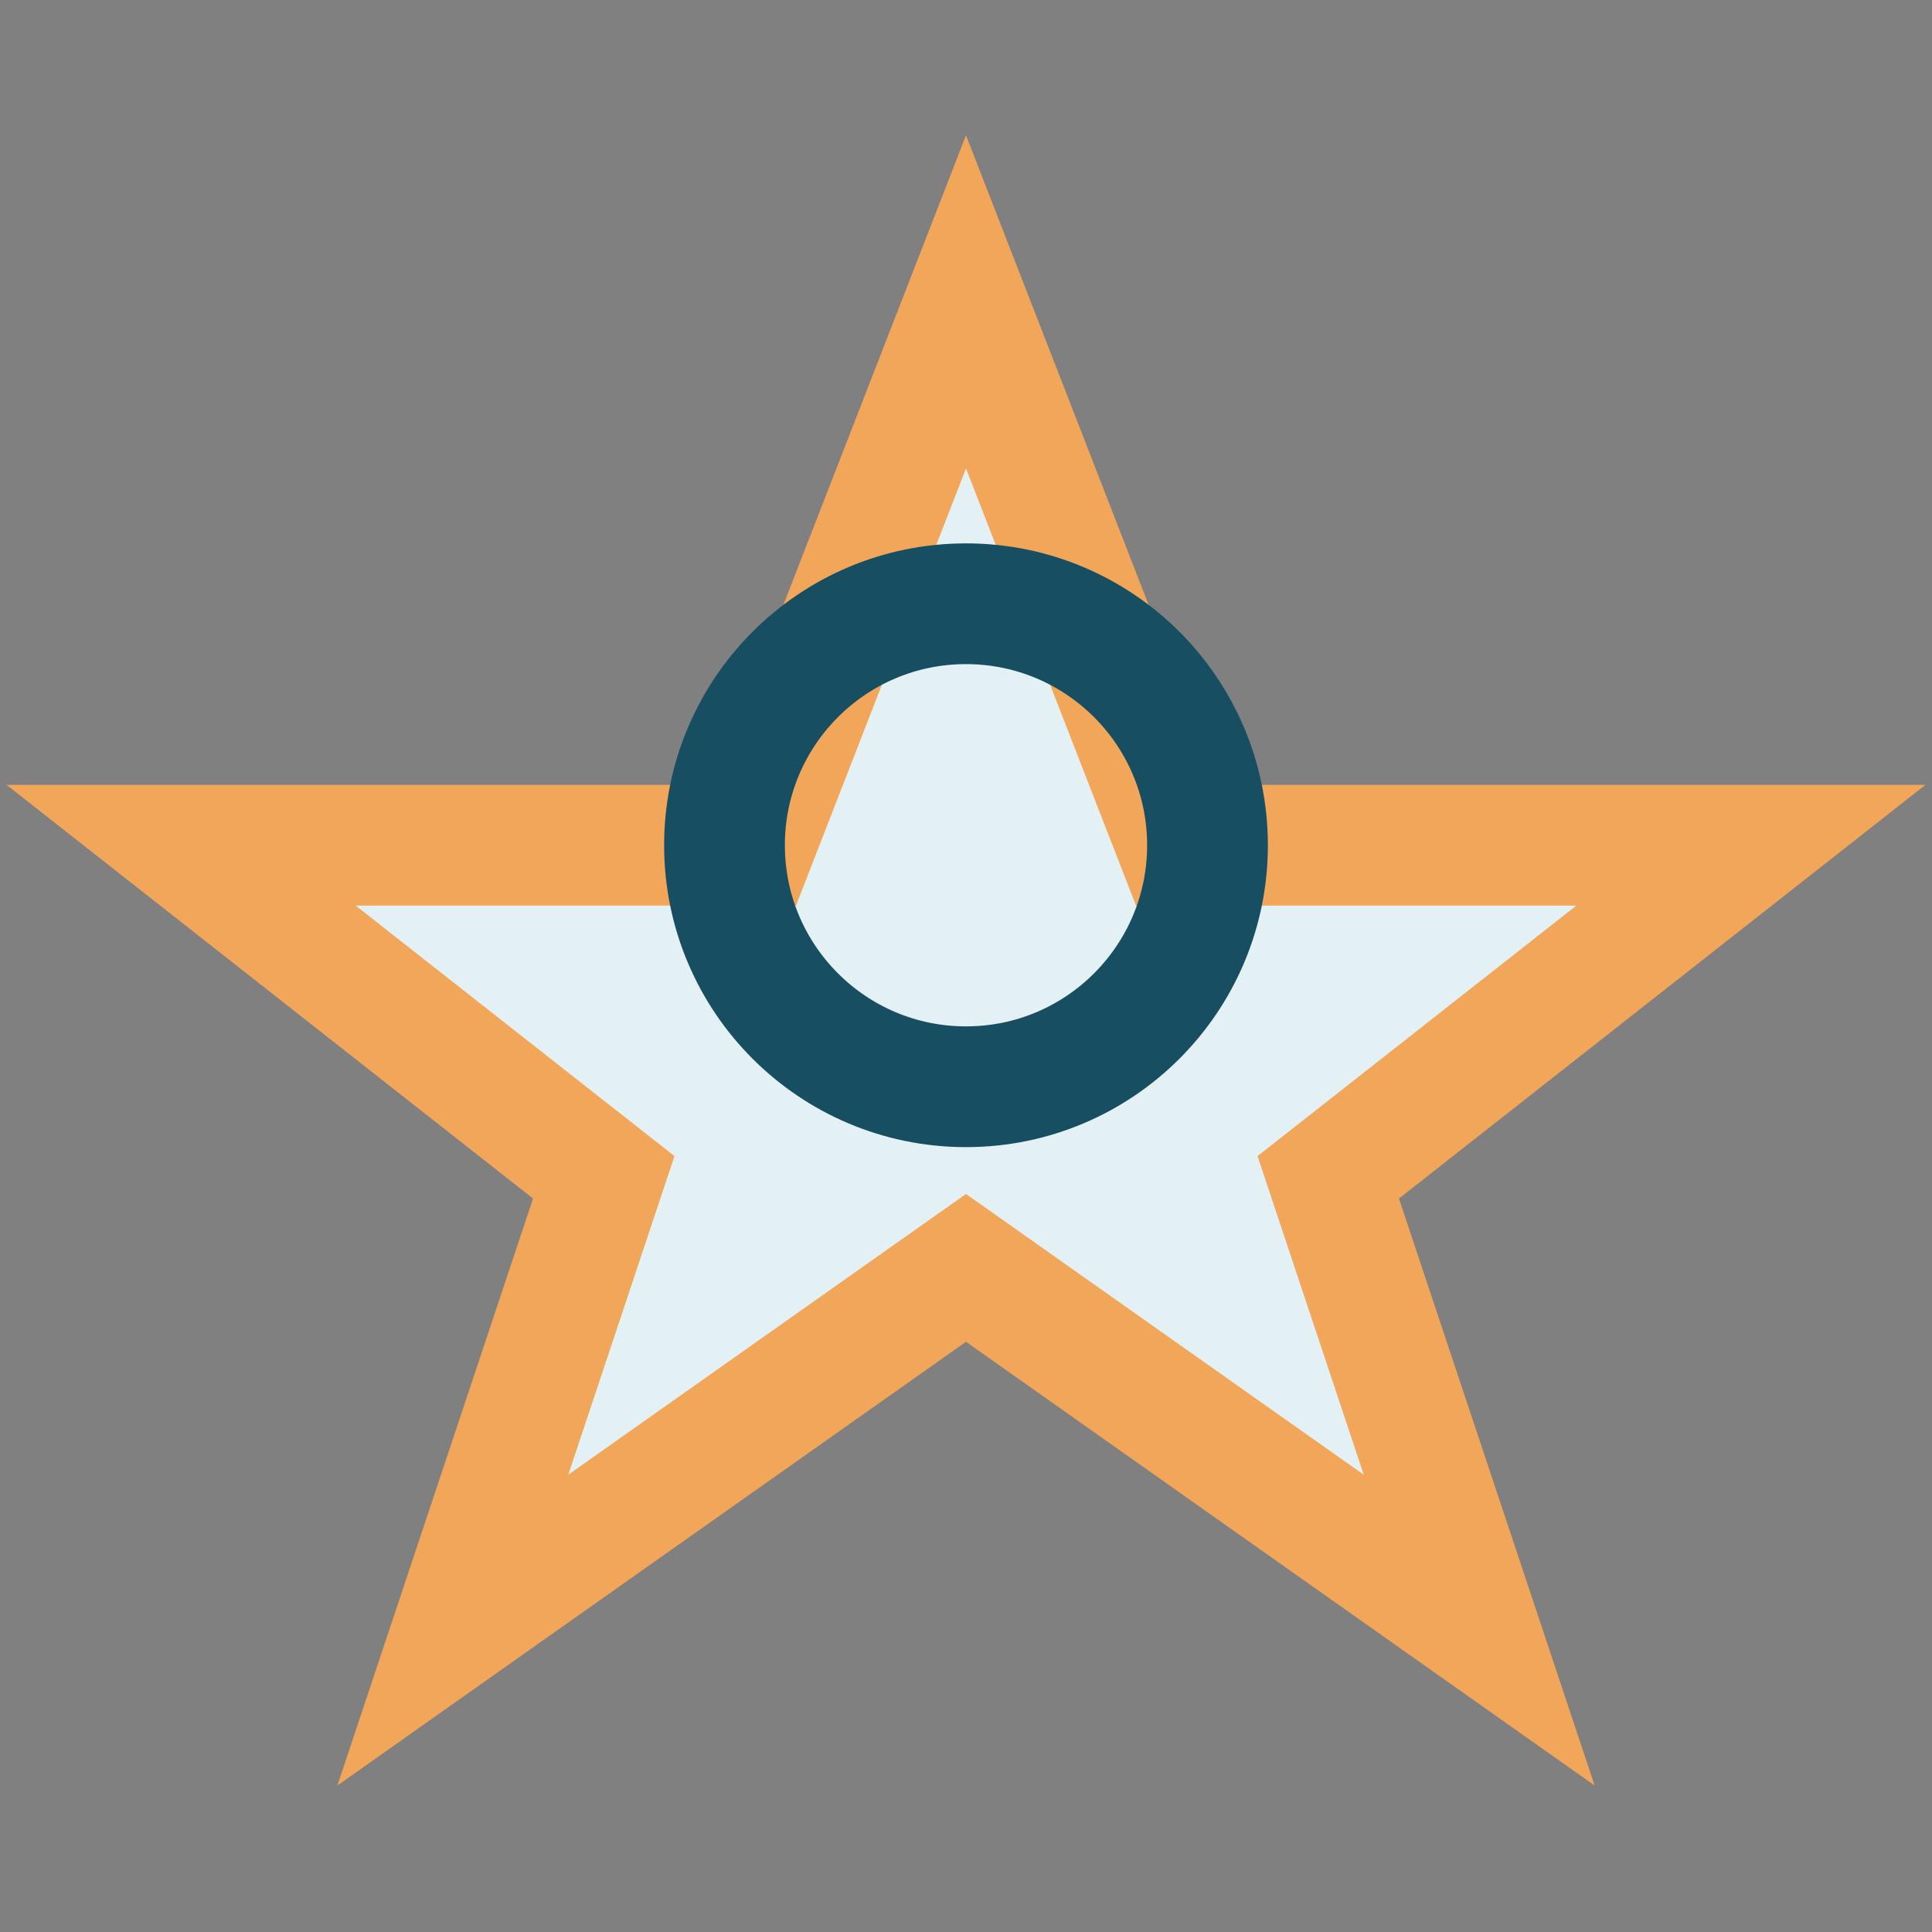
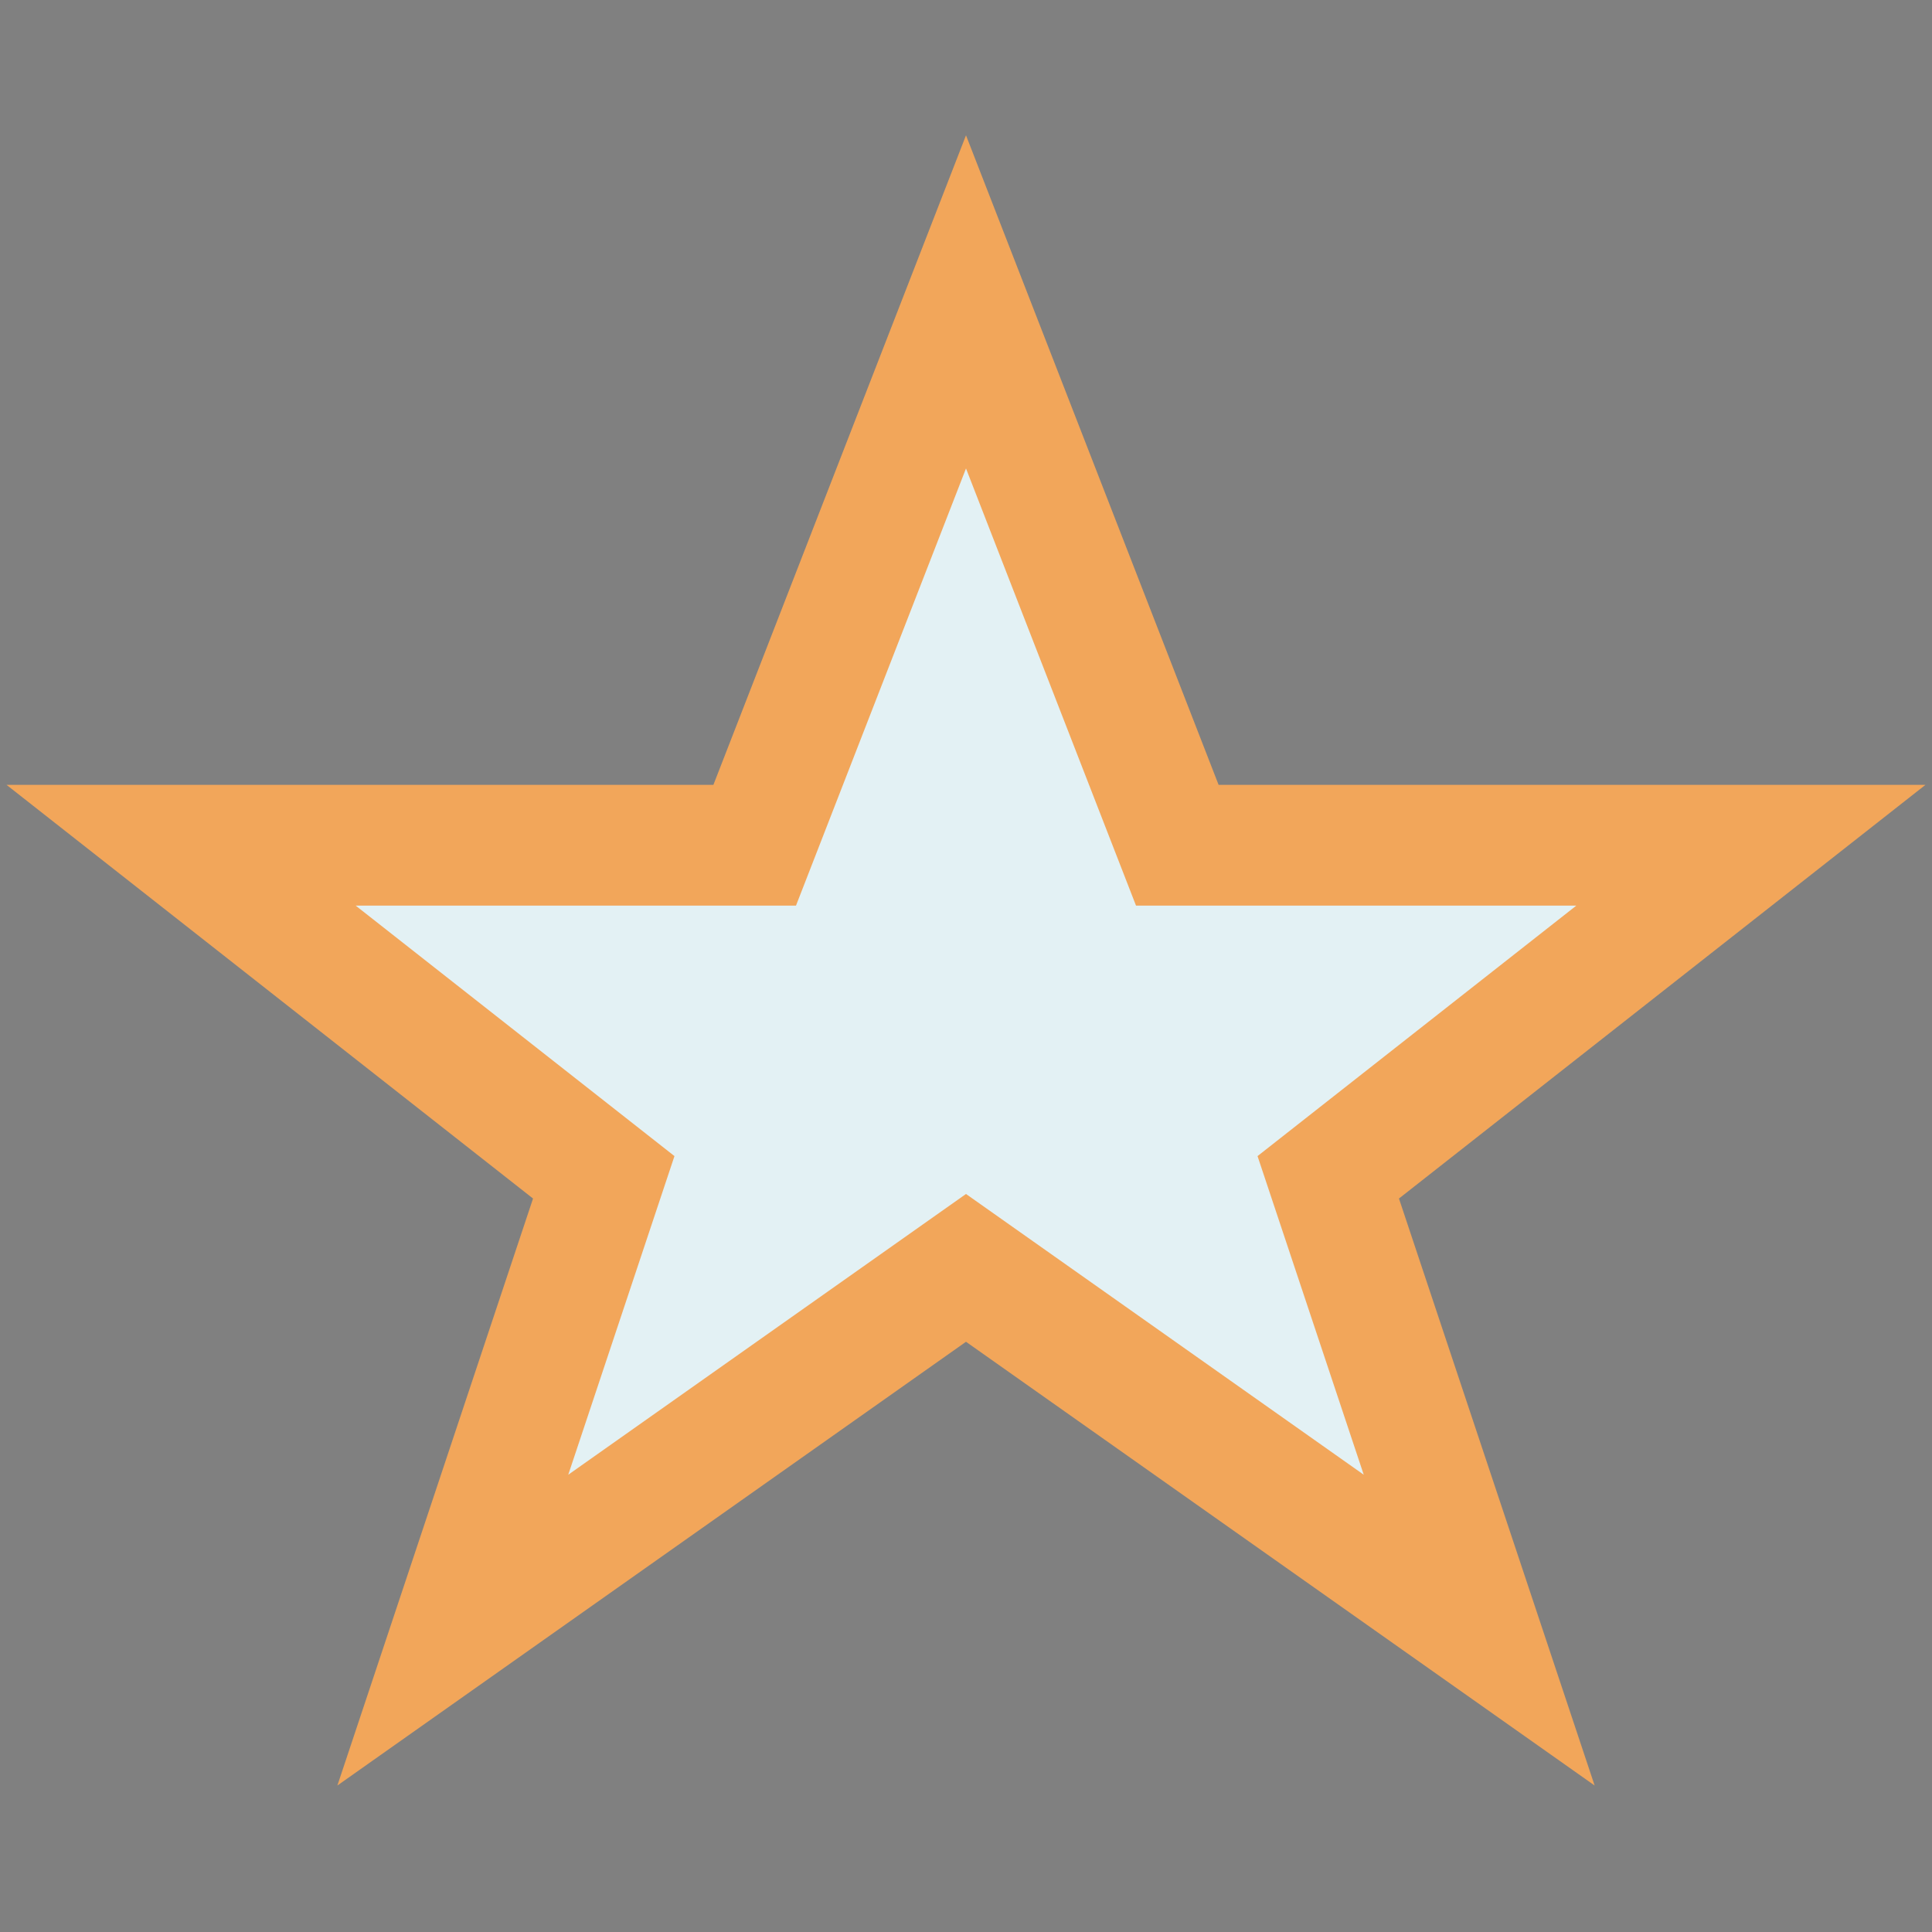
<svg xmlns="http://www.w3.org/2000/svg" width="32" height="32" viewBox="0 0 32 32">
  <rect x="0" y="0" width="32" height="32" fill="#808080" stroke="none" />
  <path d="M16 5l3.5 9H29l-7 5.5L24.5 27 16 21 7.5 27 10 19.5 3 14h9.5z" fill="#E3F1F4" stroke="#F2A65A" stroke-width="2" />
-   <circle cx="16" cy="14" r="4" fill="none" stroke="#174E61" stroke-width="2" />
</svg>